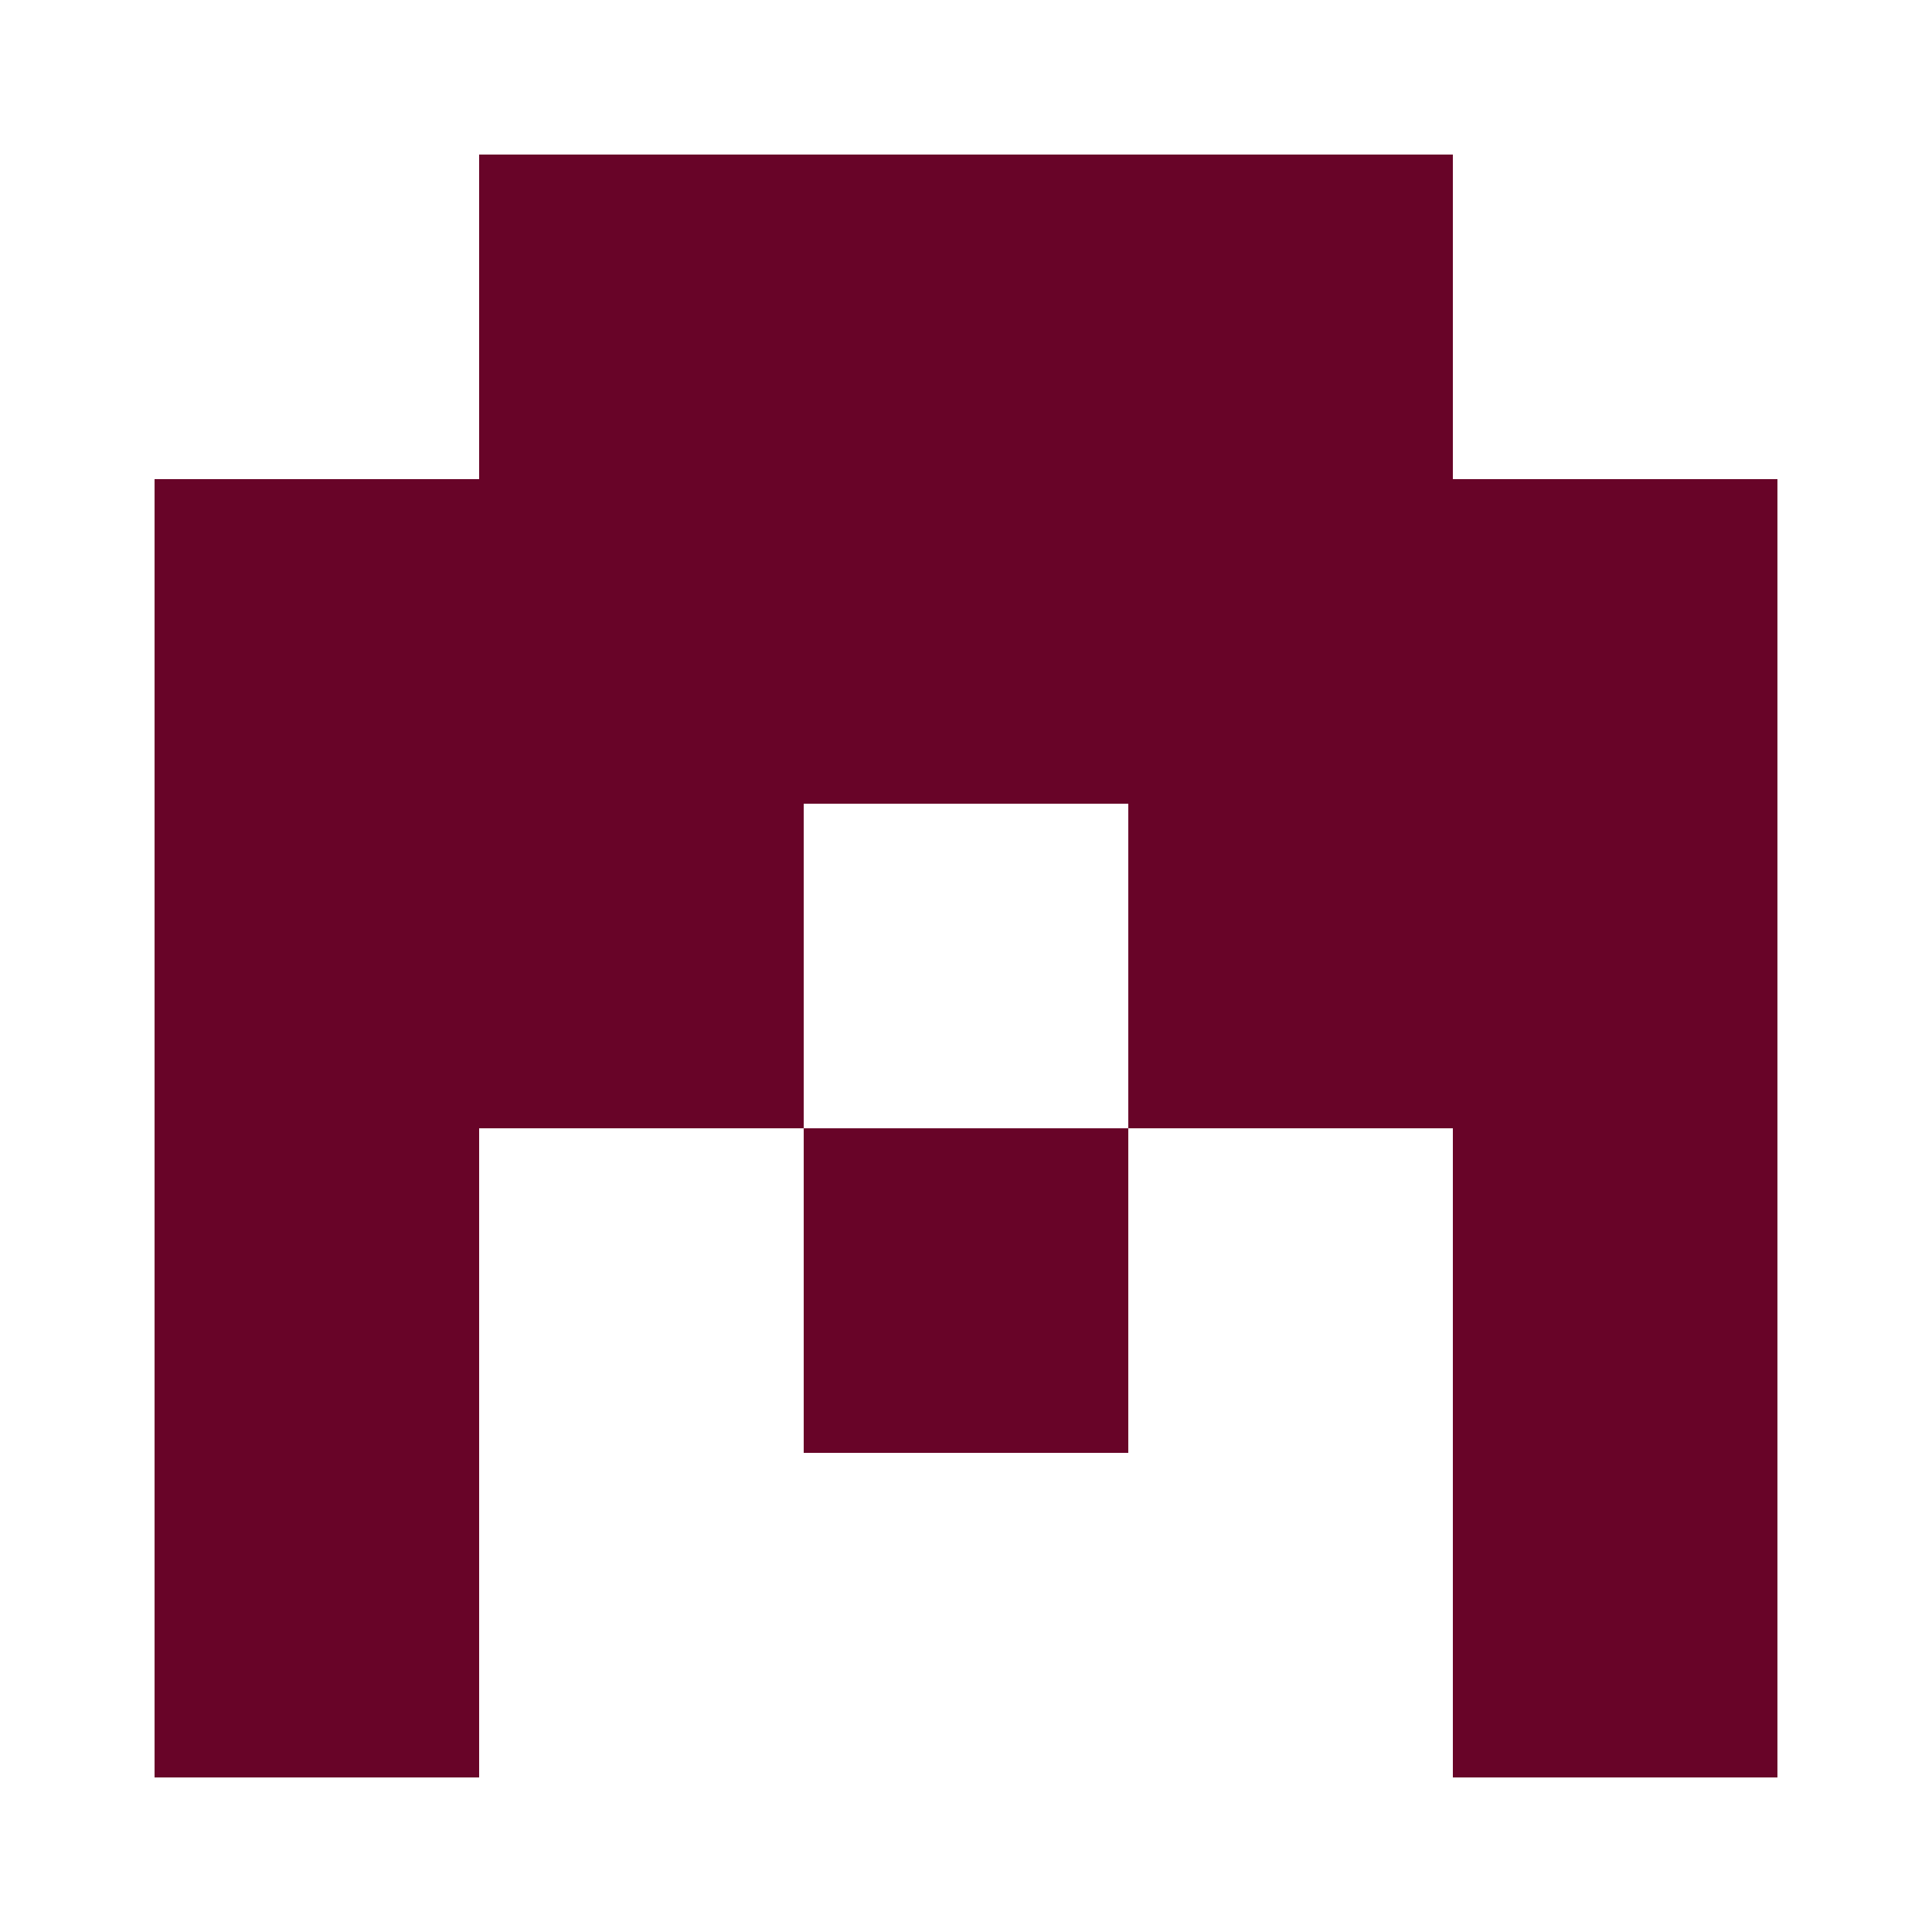
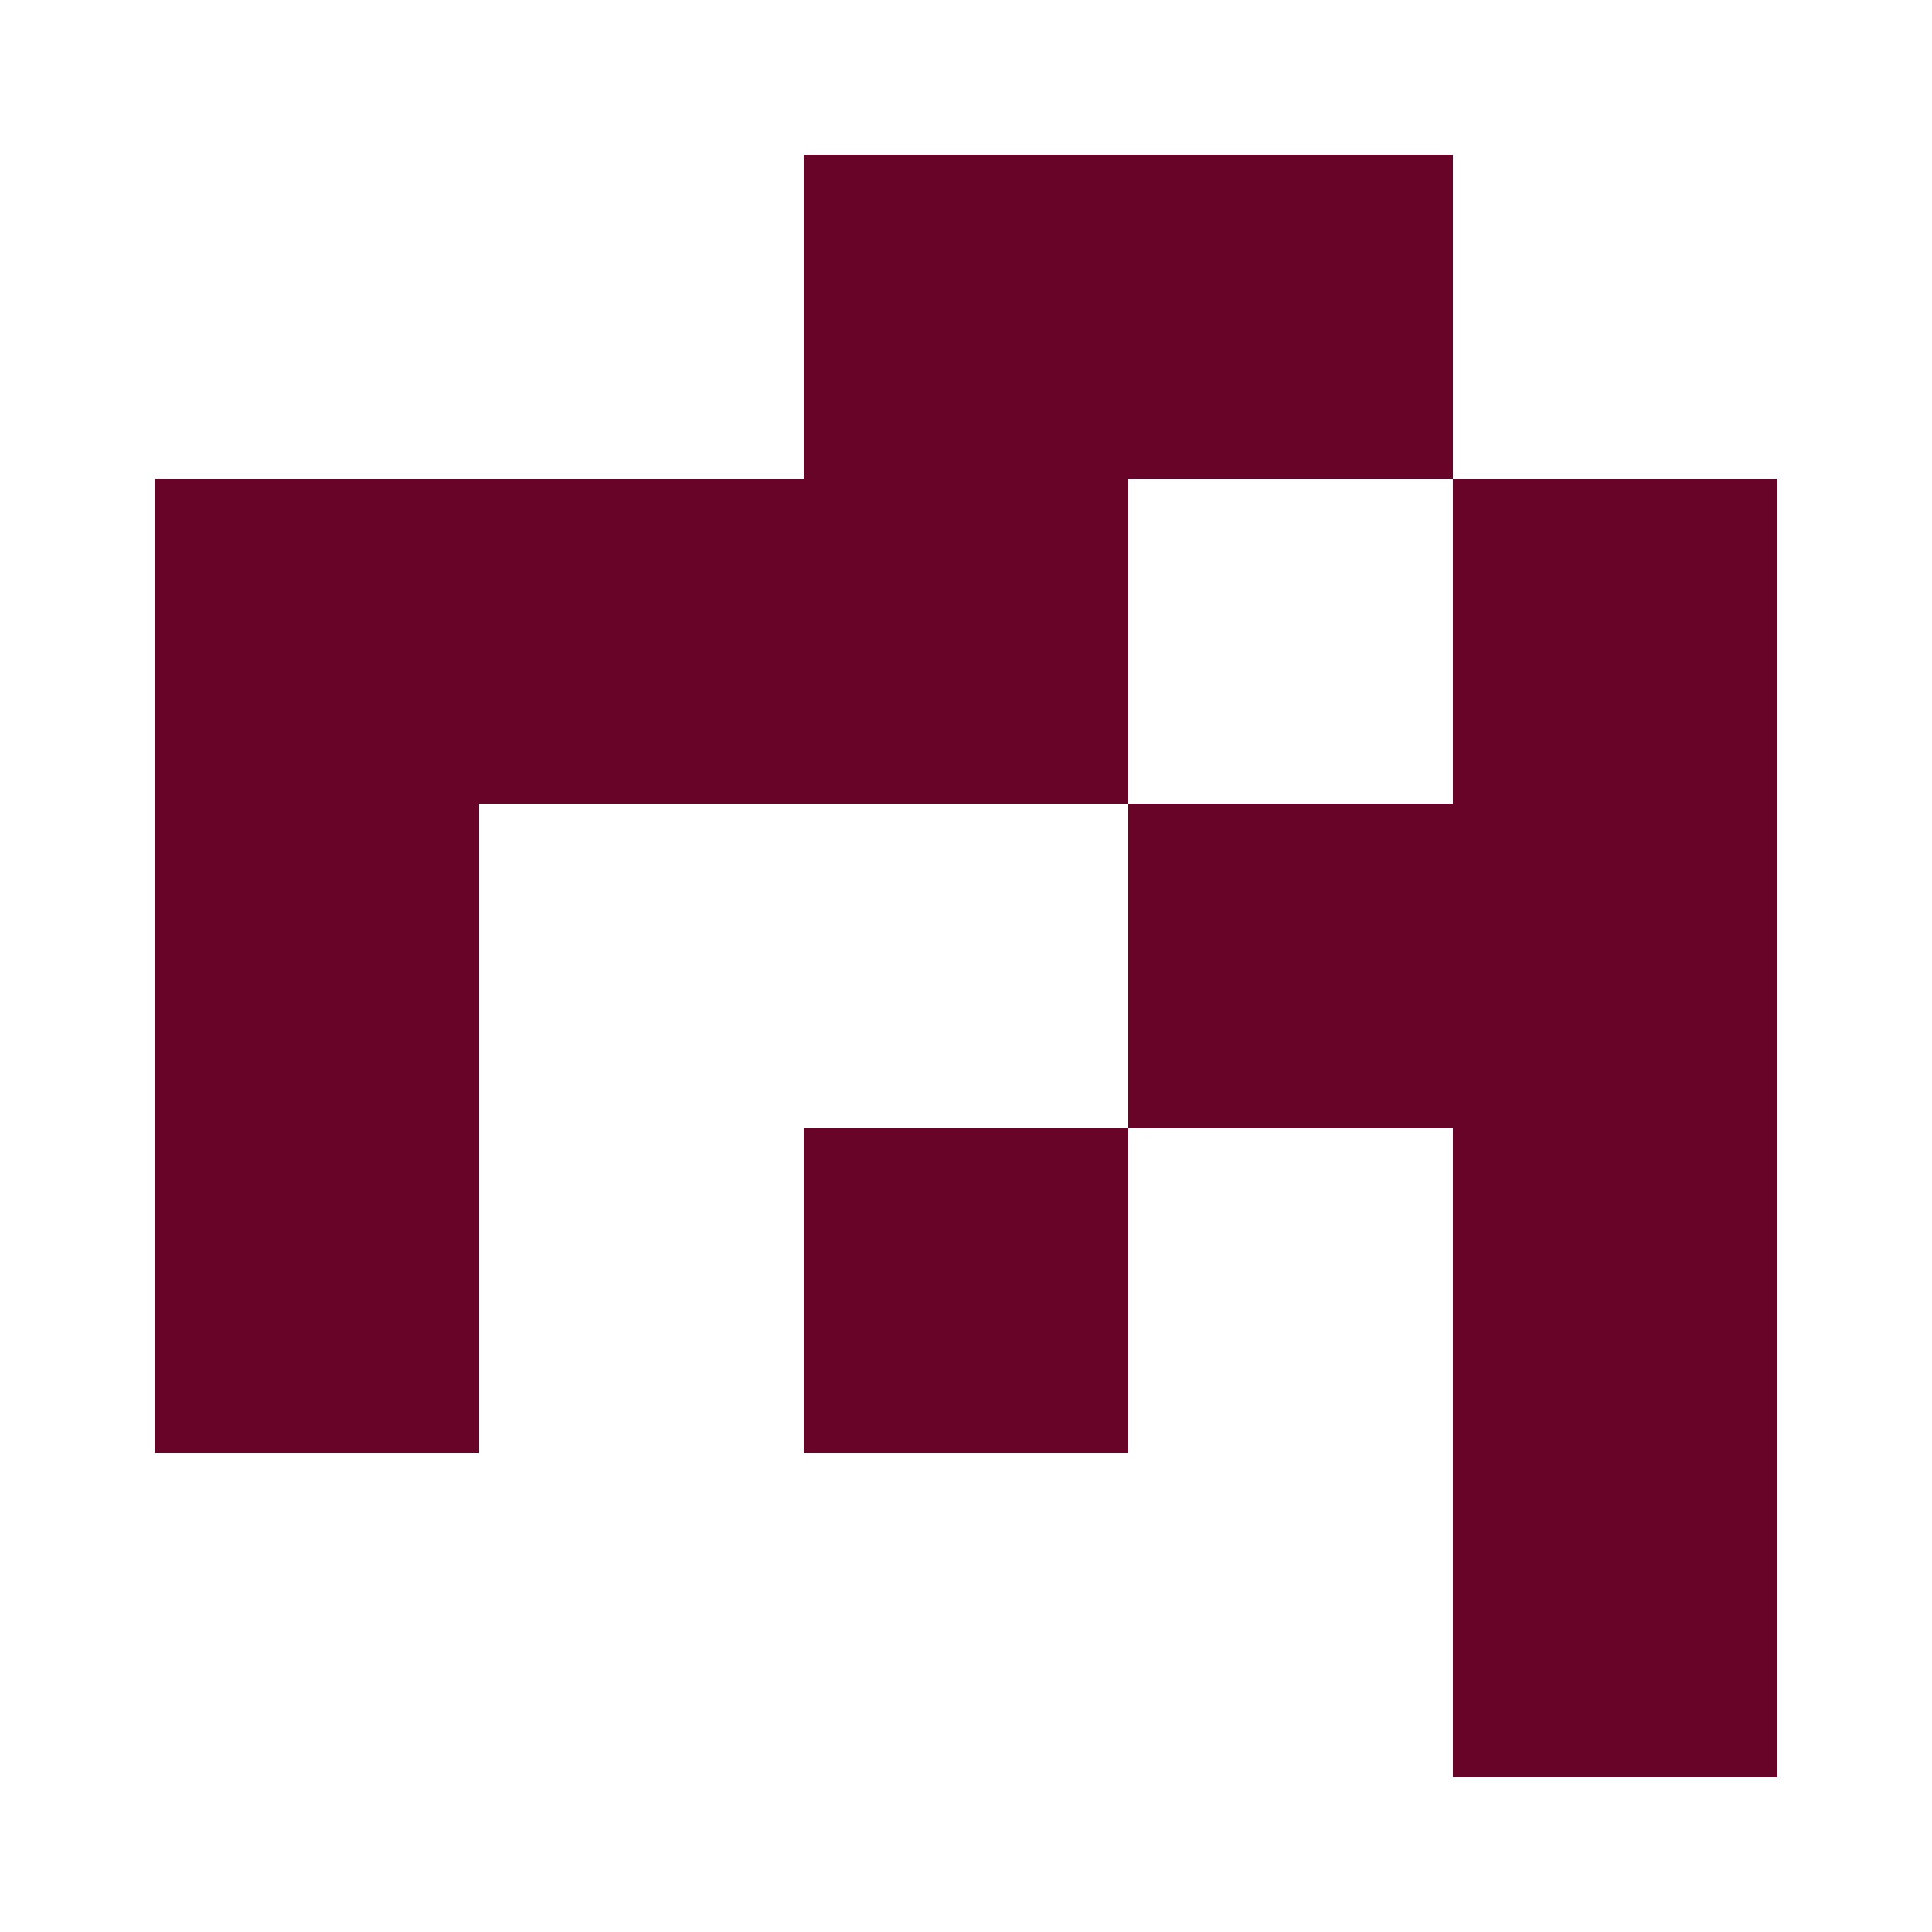
<svg xmlns="http://www.w3.org/2000/svg" width="125" height="125" viewBox="0 0 125 125" role="img" aria-label="Avatar">
-   <rect x="31" y="10" width="21" height="21" fill="#680428" />
  <rect x="52" y="10" width="21" height="21" fill="#680428" />
  <rect x="73" y="10" width="21" height="21" fill="#680428" />
  <rect x="10" y="31" width="21" height="21" fill="#680428" />
  <rect x="31" y="31" width="21" height="21" fill="#680428" />
  <rect x="52" y="31" width="21" height="21" fill="#680428" />
-   <rect x="73" y="31" width="21" height="21" fill="#680428" />
  <rect x="94" y="31" width="21" height="21" fill="#680428" />
  <rect x="10" y="52" width="21" height="21" fill="#680428" />
-   <rect x="31" y="52" width="21" height="21" fill="#680428" />
  <rect x="73" y="52" width="21" height="21" fill="#680428" />
  <rect x="94" y="52" width="21" height="21" fill="#680428" />
  <rect x="10" y="73" width="21" height="21" fill="#680428" />
  <rect x="52" y="73" width="21" height="21" fill="#680428" />
  <rect x="94" y="73" width="21" height="21" fill="#680428" />
-   <rect x="10" y="94" width="21" height="21" fill="#680428" />
  <rect x="94" y="94" width="21" height="21" fill="#680428" />
</svg>